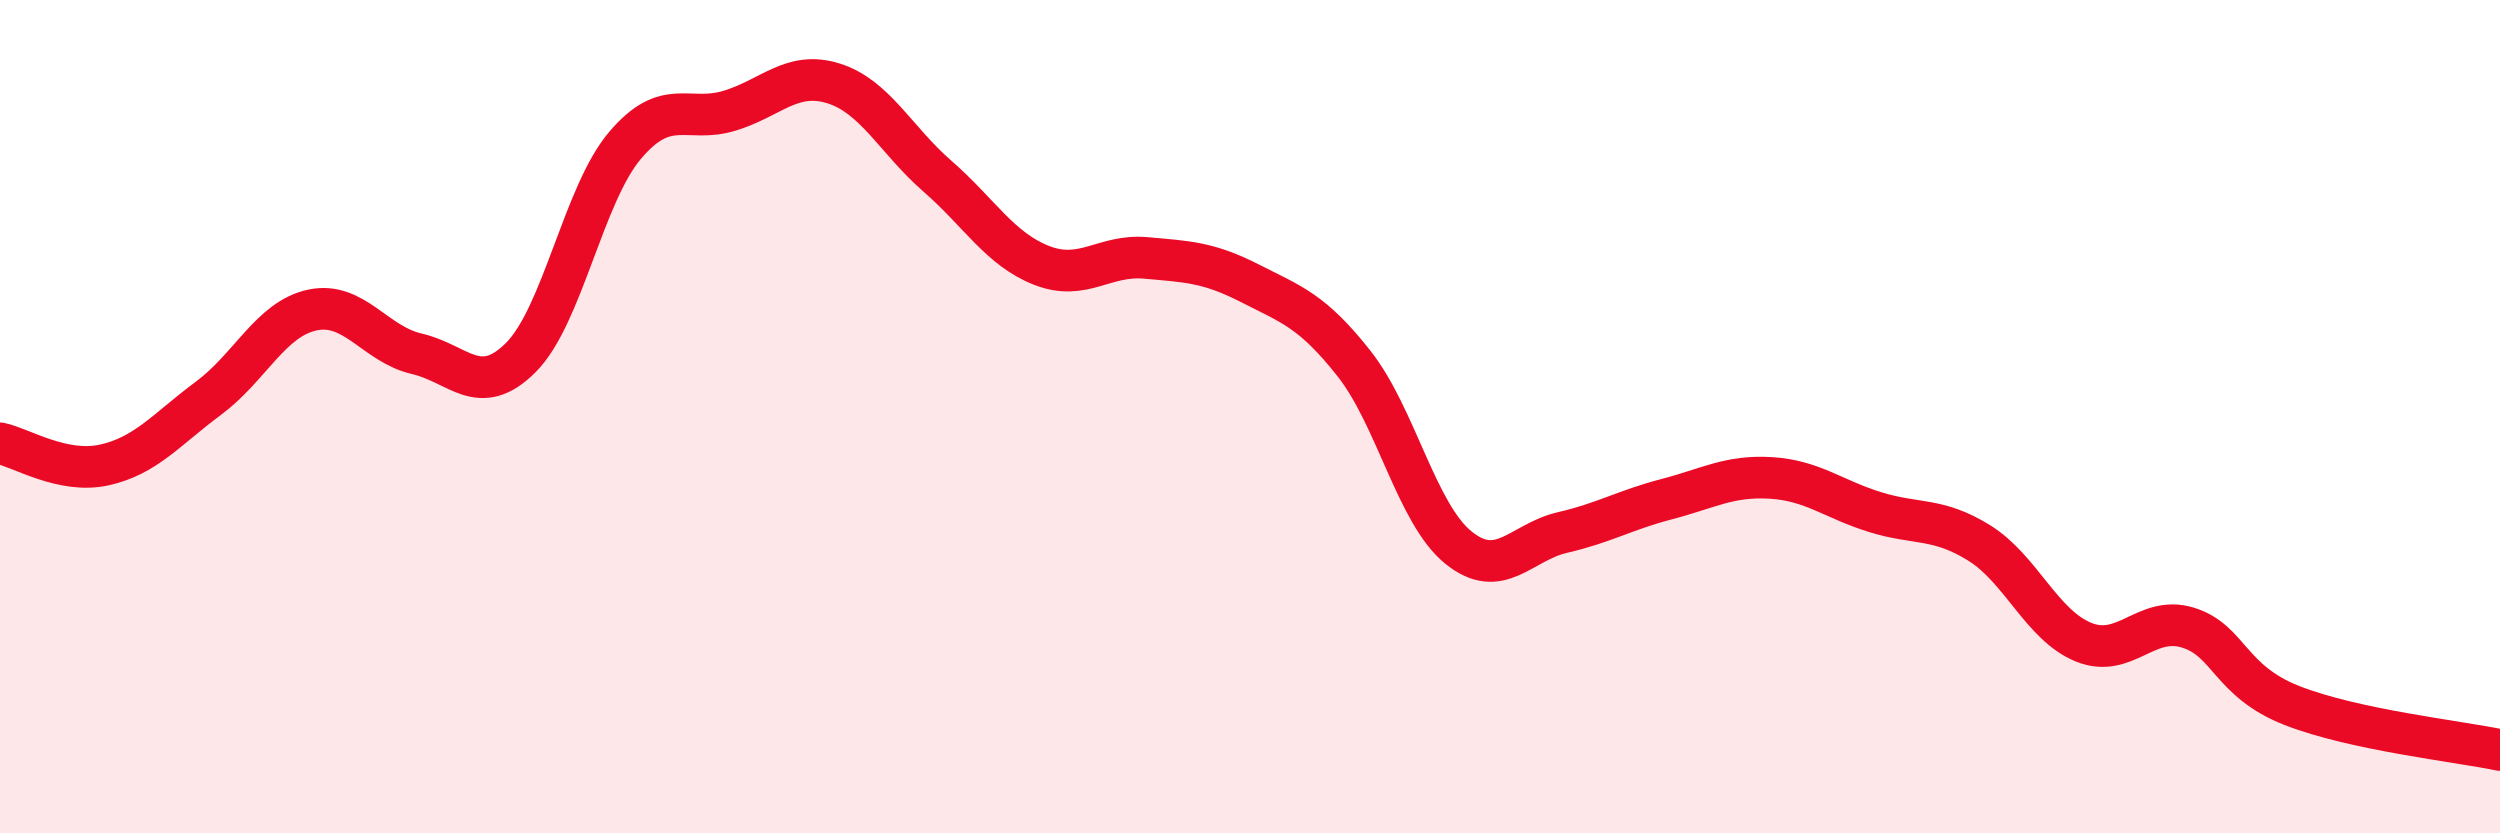
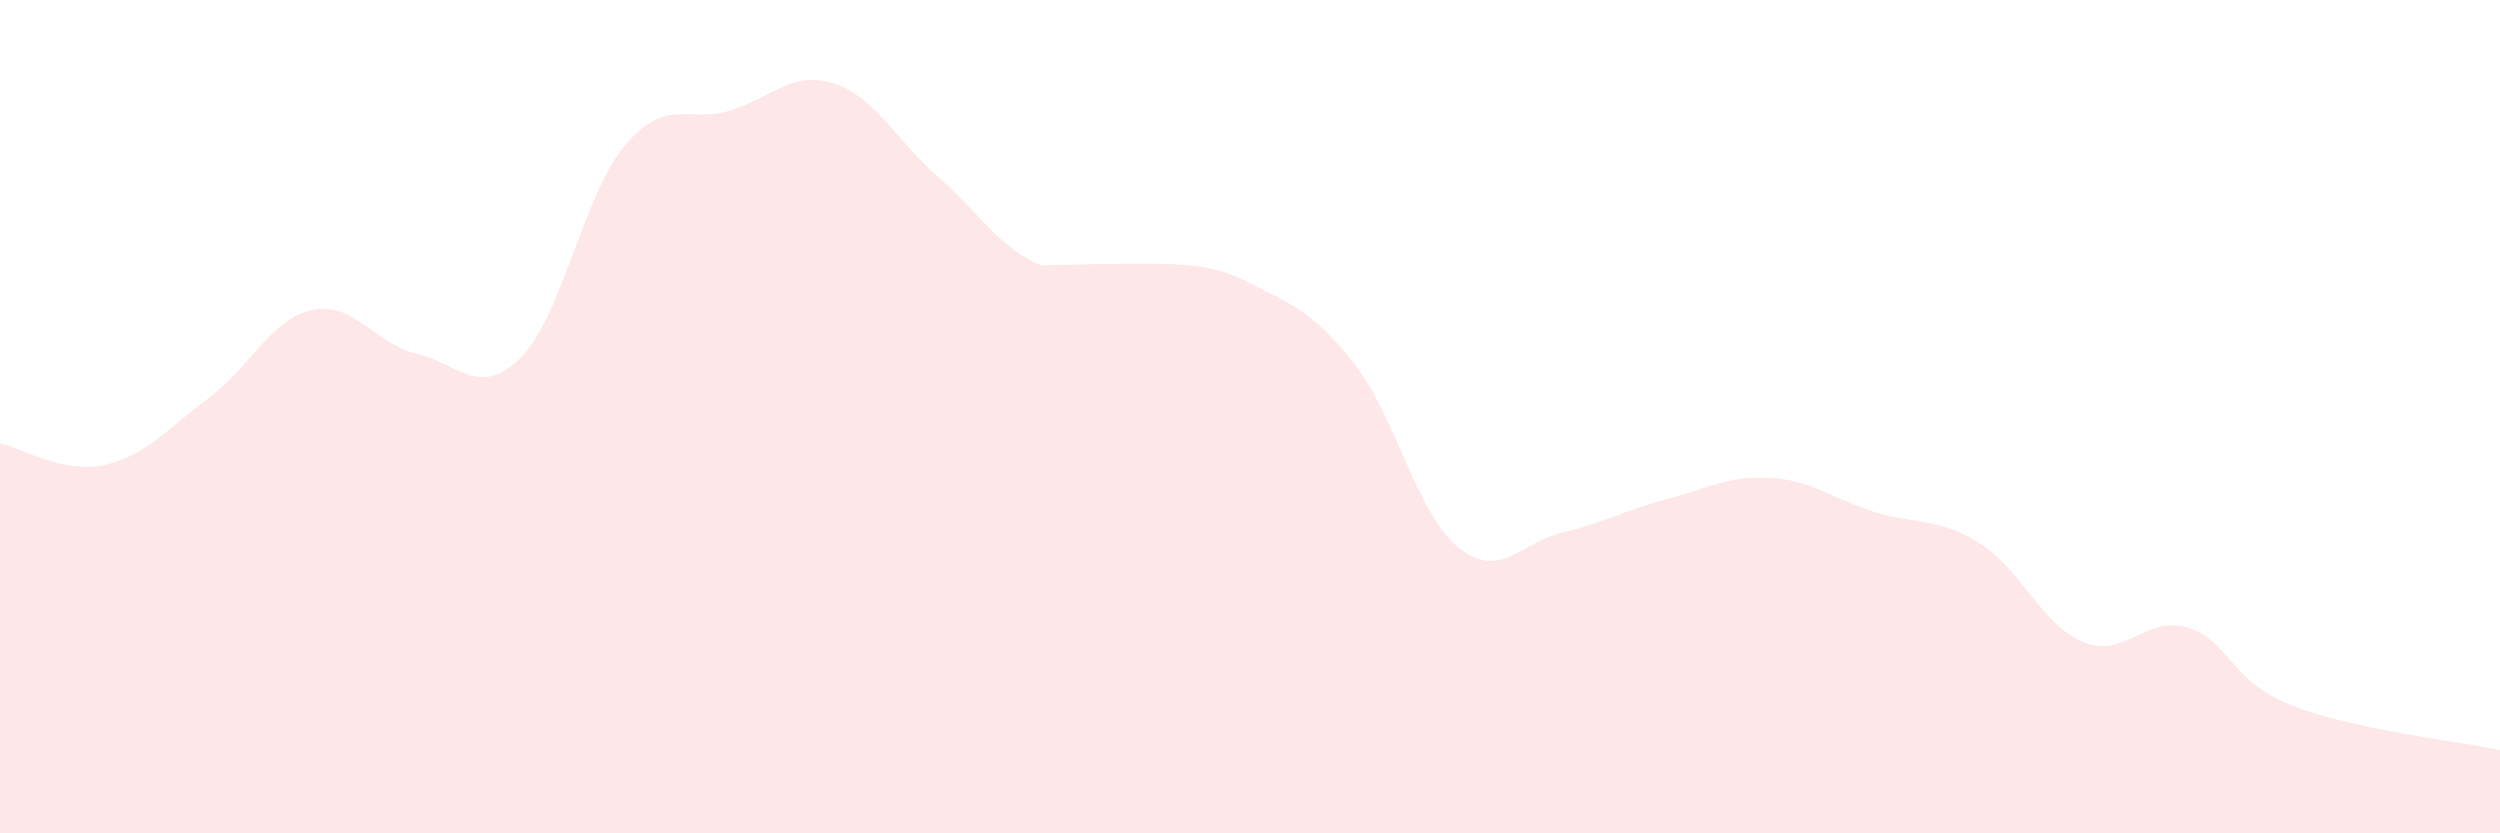
<svg xmlns="http://www.w3.org/2000/svg" width="60" height="20" viewBox="0 0 60 20">
-   <path d="M 0,10.64 C 0.5,10.74 1.5,11.38 2.5,11.16 C 3.5,10.94 4,10.3 5,9.56 C 6,8.82 6.5,7.65 7.5,7.44 C 8.5,7.23 9,8.26 10,8.49 C 11,8.72 11.5,9.58 12.5,8.58 C 13.5,7.58 14,4.67 15,3.49 C 16,2.31 16.5,2.96 17.5,2.66 C 18.5,2.36 19,1.69 20,2 C 21,2.31 21.5,3.36 22.5,4.23 C 23.5,5.1 24,5.98 25,6.37 C 26,6.76 26.5,6.1 27.5,6.19 C 28.5,6.28 29,6.29 30,6.8 C 31,7.31 31.5,7.46 32.5,8.73 C 33.5,10 34,12.33 35,13.14 C 36,13.95 36.5,13.01 37.5,12.78 C 38.5,12.55 39,12.24 40,11.98 C 41,11.72 41.5,11.41 42.5,11.47 C 43.5,11.53 44,11.98 45,12.29 C 46,12.6 46.5,12.41 47.5,13.03 C 48.5,13.65 49,15 50,15.41 C 51,15.82 51.5,14.76 52.5,15.06 C 53.5,15.36 53.5,16.34 55,16.93 C 56.5,17.52 59,17.79 60,18L60 20L0 20Z" fill="#EB0A25" opacity="0.1" stroke-linecap="round" stroke-linejoin="round" />
-   <path d="M 0,10.64 C 0.5,10.74 1.5,11.38 2.5,11.16 C 3.5,10.94 4,10.3 5,9.56 C 6,8.82 6.5,7.65 7.5,7.44 C 8.5,7.23 9,8.26 10,8.49 C 11,8.72 11.5,9.58 12.5,8.58 C 13.5,7.58 14,4.67 15,3.49 C 16,2.31 16.5,2.96 17.5,2.66 C 18.5,2.36 19,1.69 20,2 C 21,2.31 21.5,3.36 22.5,4.23 C 23.5,5.1 24,5.98 25,6.37 C 26,6.76 26.5,6.1 27.5,6.19 C 28.5,6.28 29,6.29 30,6.8 C 31,7.31 31.5,7.46 32.5,8.73 C 33.5,10 34,12.33 35,13.14 C 36,13.95 36.5,13.01 37.5,12.78 C 38.5,12.55 39,12.24 40,11.98 C 41,11.72 41.5,11.41 42.5,11.47 C 43.5,11.53 44,11.98 45,12.29 C 46,12.6 46.5,12.41 47.5,13.03 C 48.5,13.65 49,15 50,15.41 C 51,15.82 51.5,14.76 52.5,15.06 C 53.5,15.36 53.5,16.34 55,16.93 C 56.5,17.52 59,17.79 60,18" stroke="#EB0A25" stroke-width="1" fill="none" stroke-linecap="round" stroke-linejoin="round" />
+   <path d="M 0,10.64 C 0.5,10.74 1.5,11.38 2.5,11.16 C 3.5,10.94 4,10.3 5,9.56 C 6,8.82 6.5,7.65 7.5,7.44 C 8.5,7.23 9,8.26 10,8.49 C 11,8.72 11.5,9.58 12.5,8.58 C 13.5,7.58 14,4.67 15,3.49 C 16,2.31 16.5,2.96 17.5,2.66 C 18.5,2.36 19,1.69 20,2 C 21,2.31 21.5,3.36 22.5,4.23 C 23.5,5.1 24,5.98 25,6.37 C 28.5,6.28 29,6.29 30,6.8 C 31,7.31 31.5,7.46 32.5,8.73 C 33.5,10 34,12.33 35,13.14 C 36,13.95 36.5,13.01 37.5,12.78 C 38.5,12.55 39,12.24 40,11.98 C 41,11.72 41.5,11.41 42.5,11.47 C 43.5,11.53 44,11.98 45,12.29 C 46,12.6 46.5,12.41 47.5,13.03 C 48.5,13.65 49,15 50,15.41 C 51,15.82 51.5,14.76 52.5,15.06 C 53.5,15.36 53.5,16.34 55,16.93 C 56.5,17.52 59,17.79 60,18L60 20L0 20Z" fill="#EB0A25" opacity="0.1" stroke-linecap="round" stroke-linejoin="round" />
</svg>